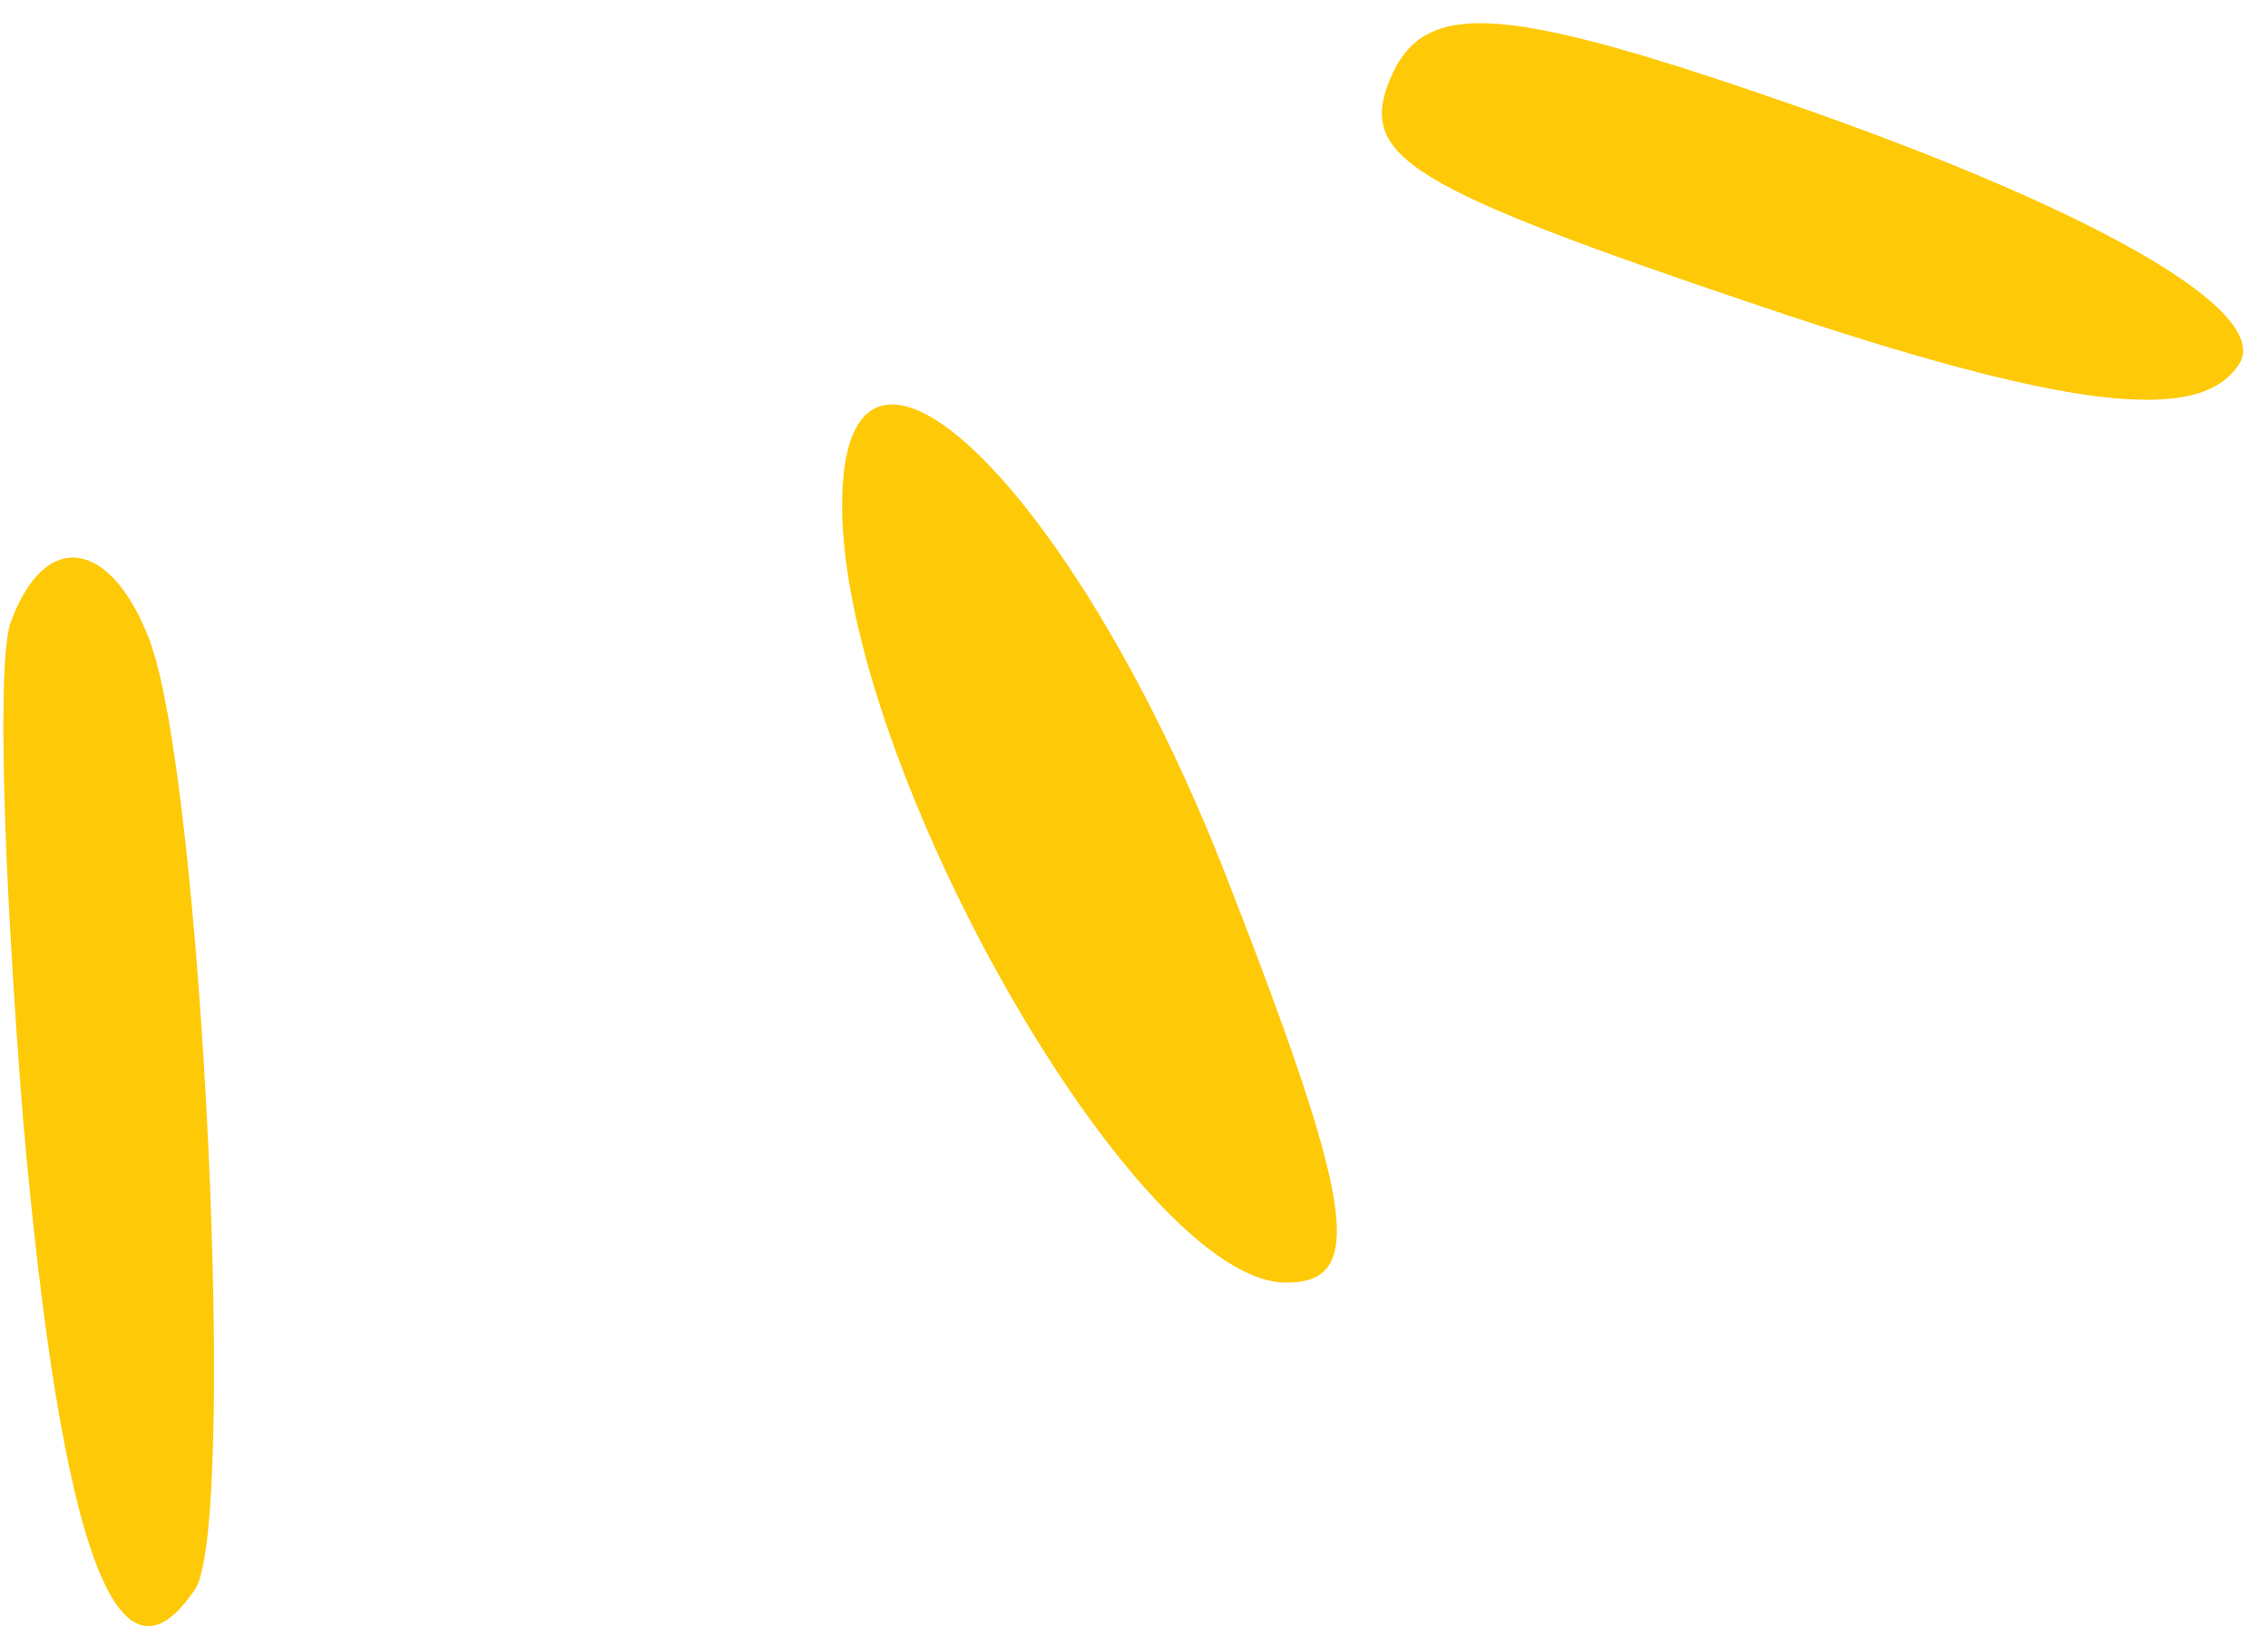
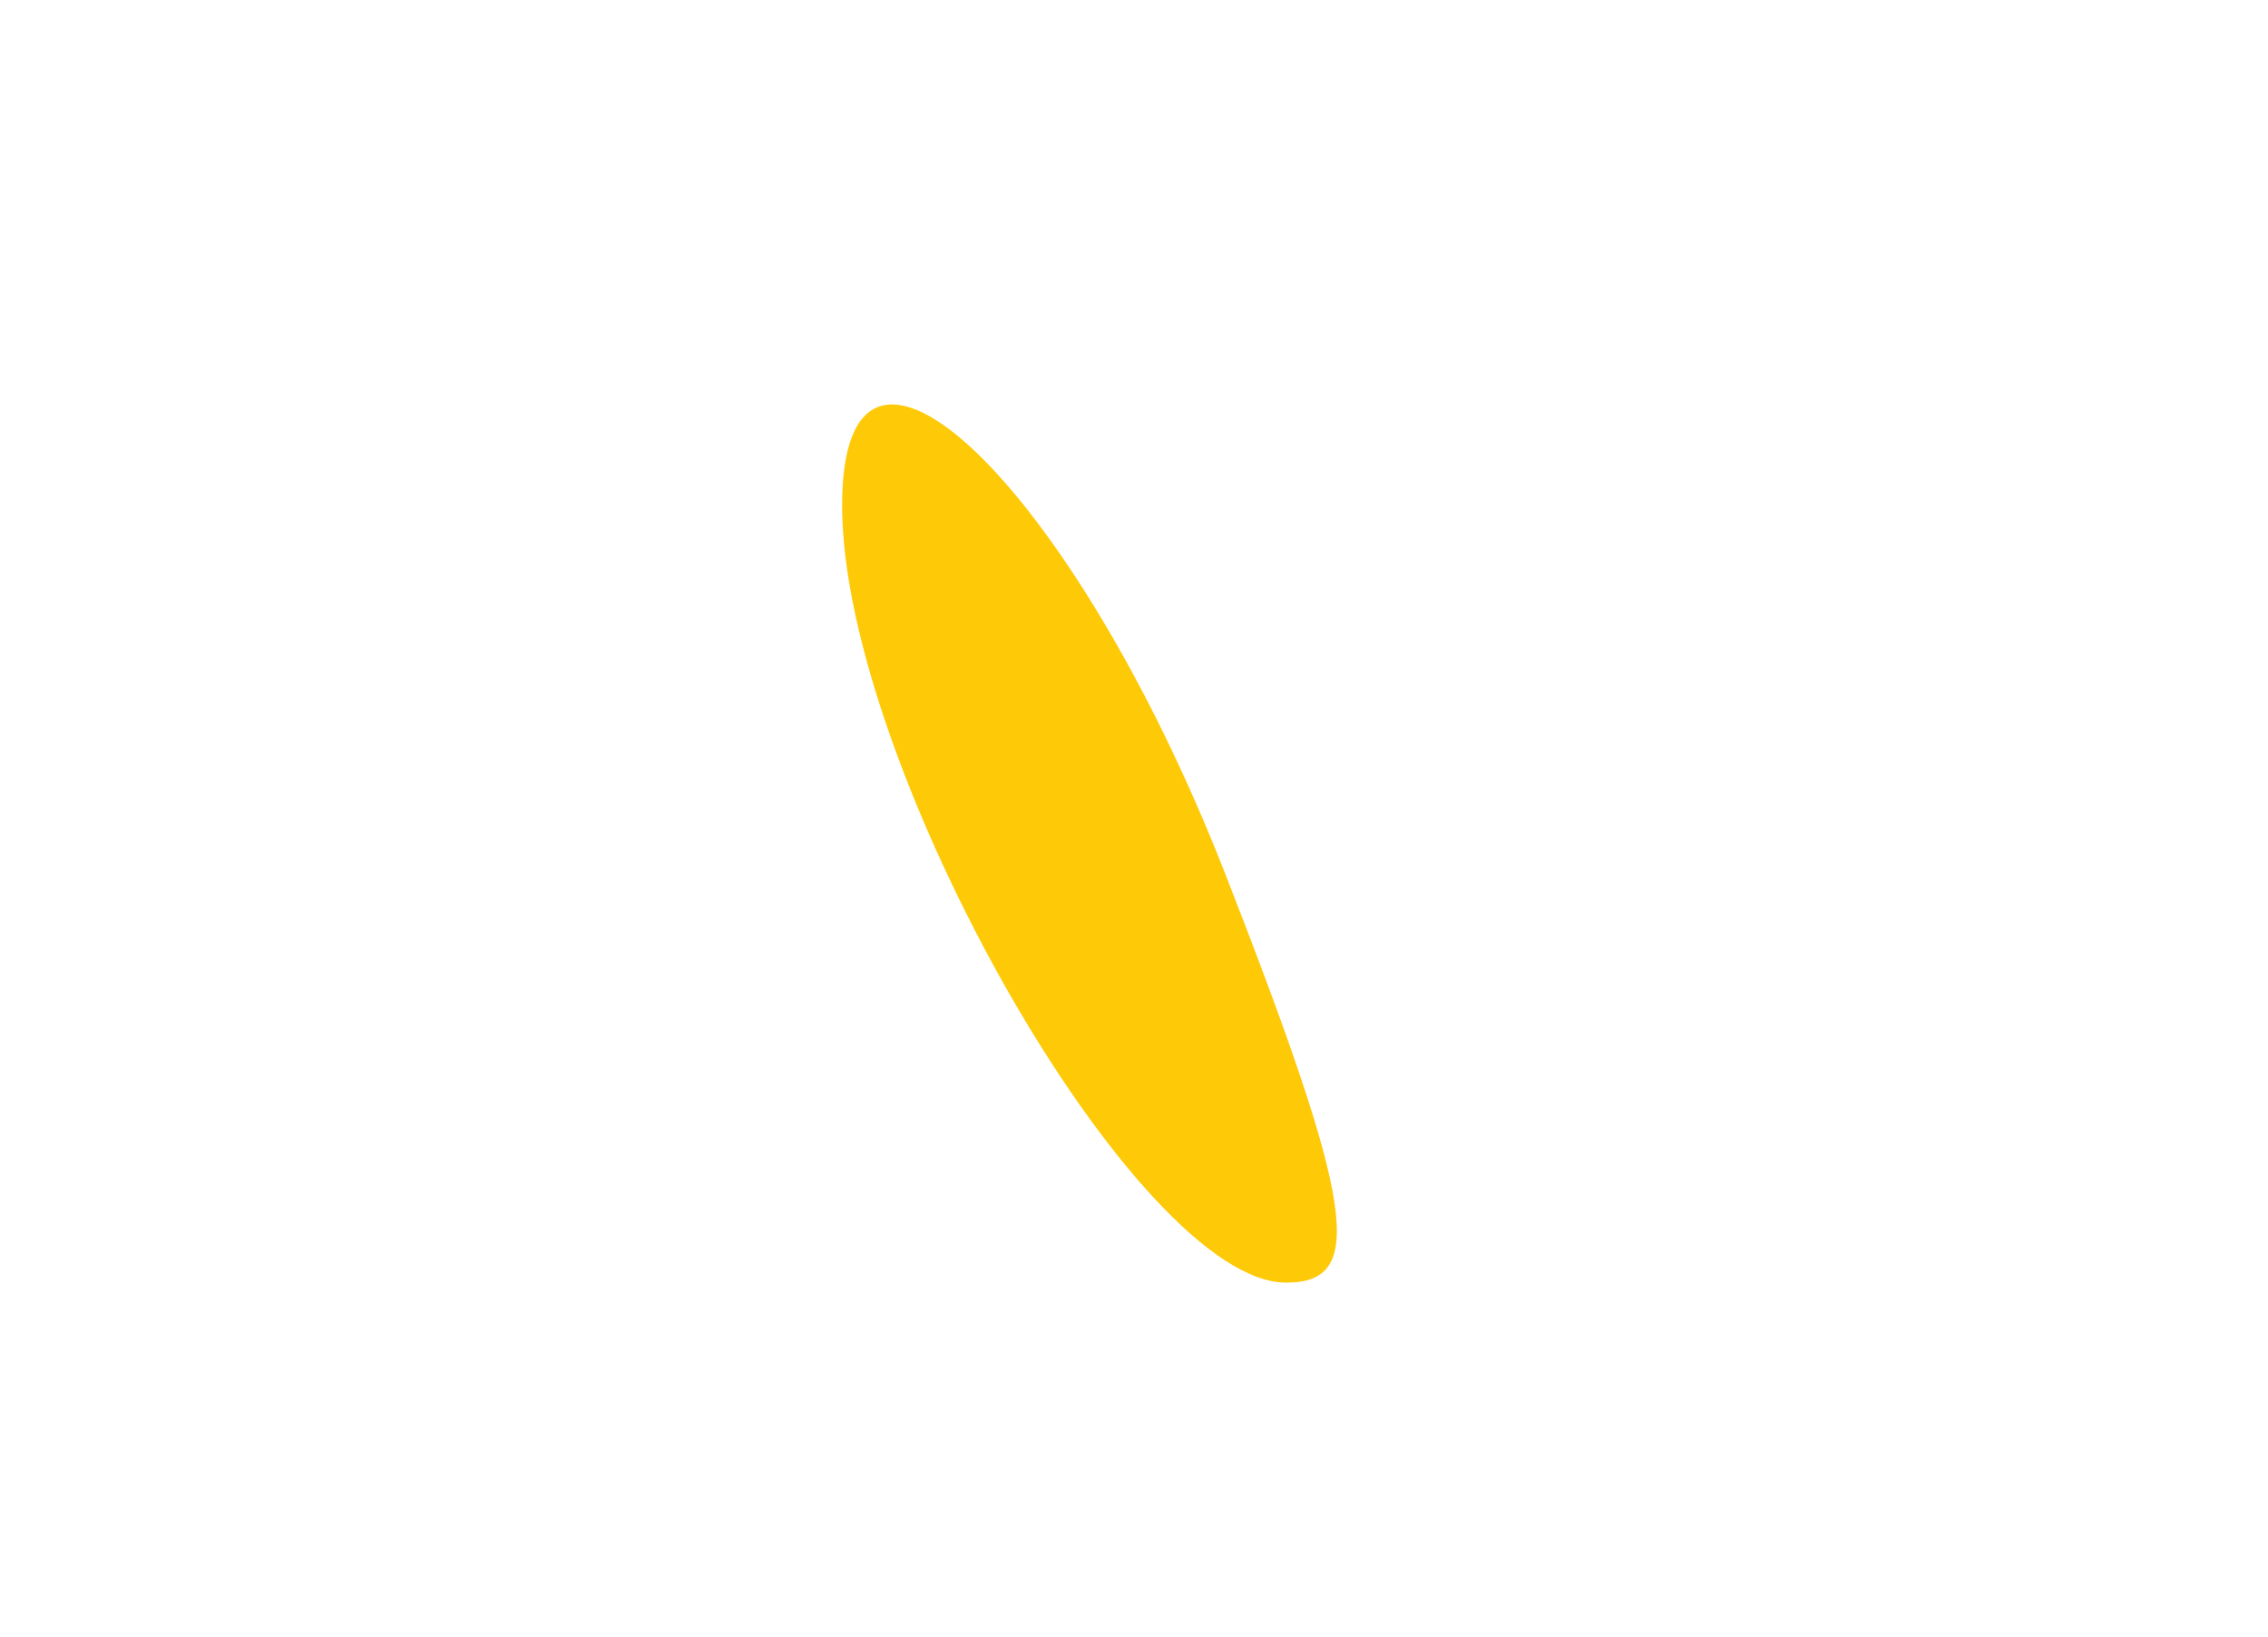
<svg xmlns="http://www.w3.org/2000/svg" width="79" height="57" viewBox="0 0 79 57" fill="none">
-   <path d="M48.4 2.8C47.333 5.467 49.067 6.533 61.333 10.667C72 14.267 76.667 14.8 78 12.667C79.067 10.933 73.6 7.6 63.067 3.867C52.4 0.133 49.6 -0.133 48.4 2.8Z" fill="#FEC907" />
  <path d="M29.333 17.6C29.333 26.666 39.6 44.666 44.8 44.666C47.6 44.666 47.2 42 42.667 30.4C37.333 16.8 29.333 9.2 29.333 17.6Z" fill="#FEC907" />
-   <path d="M0.4 21.6C-0.133 22.8 0.133 30.533 0.8 38.933C2.133 54.133 4.133 59.333 6.8 55.333C8.267 53.066 7.067 27.2 5.2 22.267C3.867 18.8 1.6 18.4 0.4 21.6Z" fill="#FEC907" />
</svg>